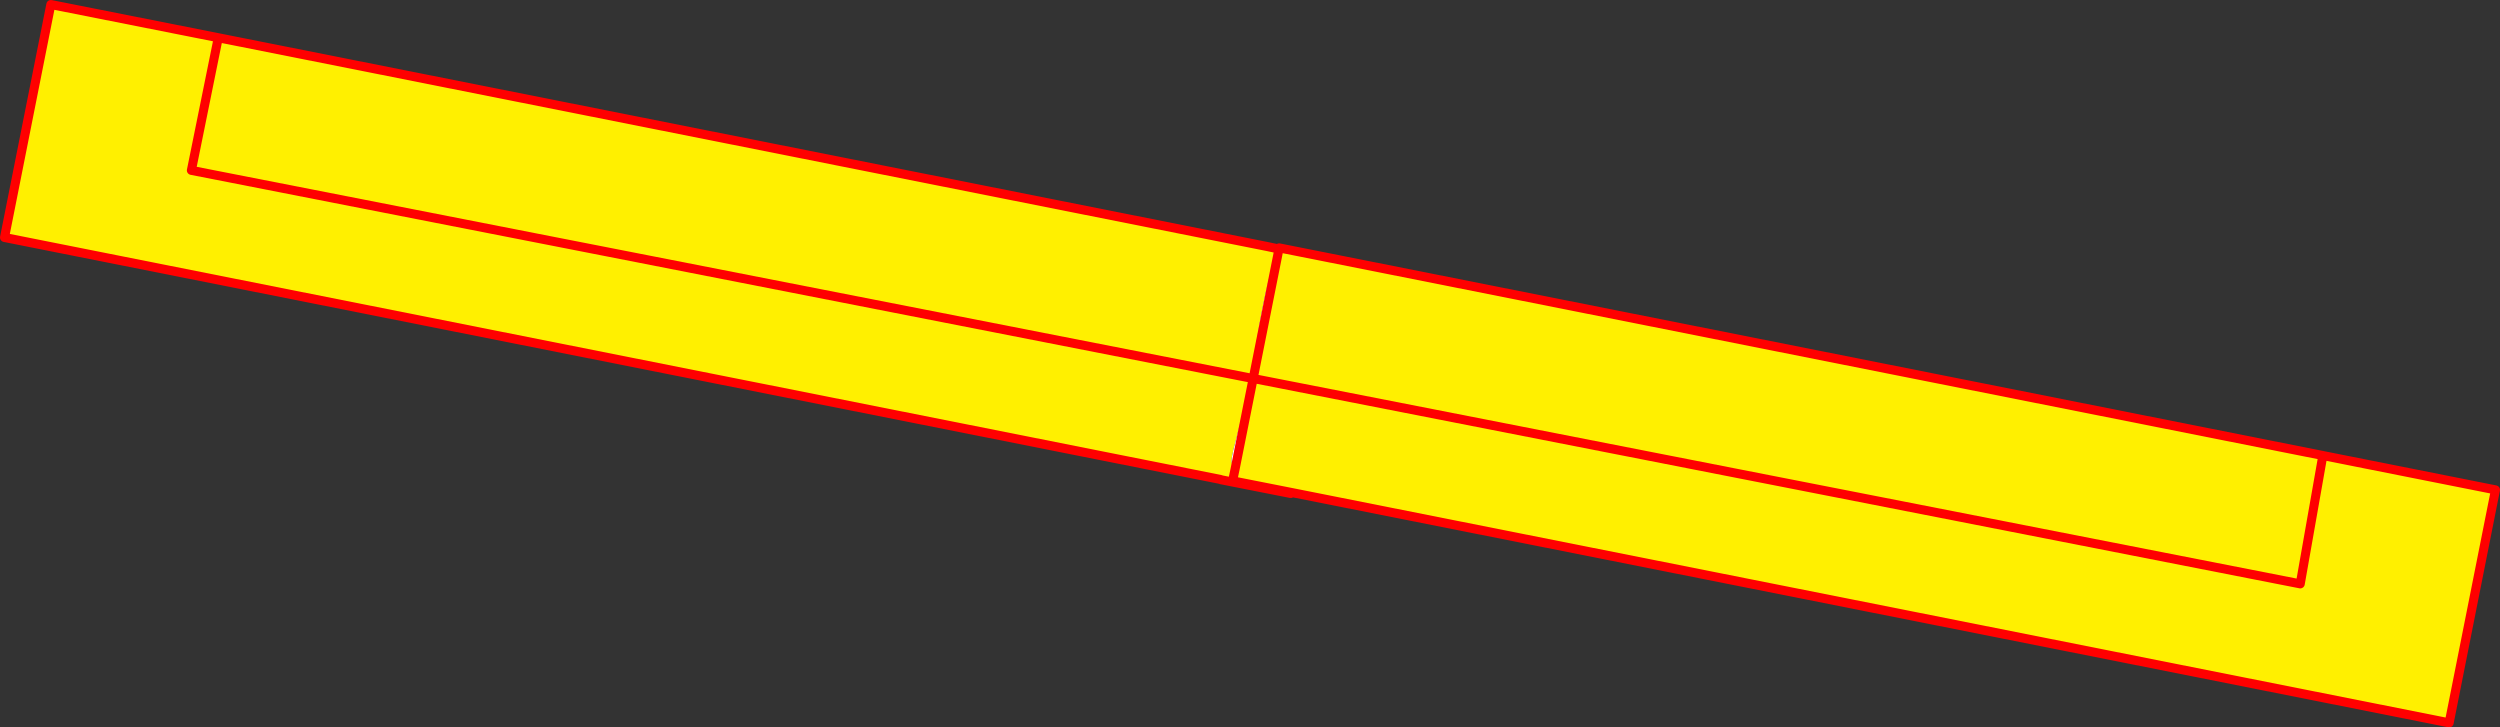
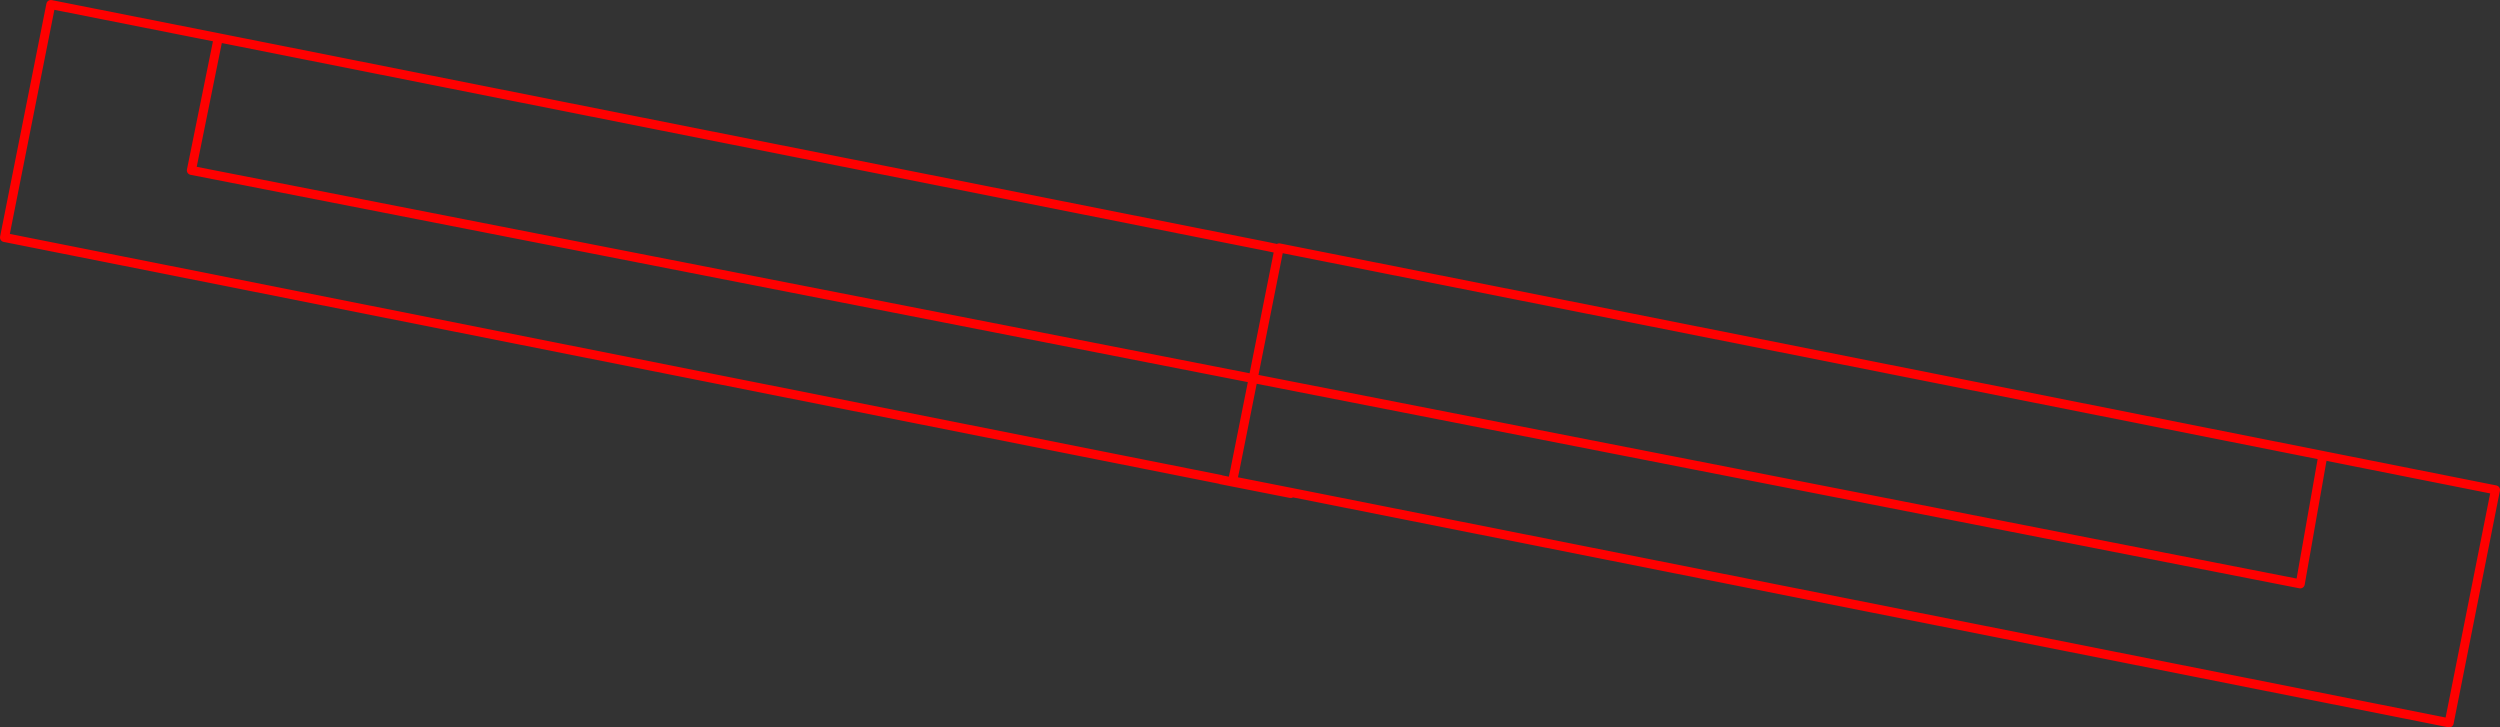
<svg xmlns="http://www.w3.org/2000/svg" height="160.95px" width="553.2px">
  <rect width="100%" height="100%" fill="#333333" stroke="none" />
  <g transform="matrix(1.0, 0.0, 0.0, 1.0, -85.45, -167.9)">
-     <path d="M368.45 223.0 L368.5 222.75 599.45 268.7 637.65 276.3 627.4 327.85 371.1 276.85 371.05 277.1 355.6 274.05 355.55 274.0 86.45 220.45 96.7 168.9 133.75 176.25 365.85 222.45 368.45 223.0 368.15 224.55 368.45 223.0 M362.75 251.65 L368.15 224.55 Q367.65 224.8 367.35 225.35 366.85 226.2 366.85 227.2 365.25 233.25 364.15 239.6 L363.45 243.8 363.4 244.4 362.15 251.55 360.7 258.3 358.85 265.55 Q358.3 267.4 358.0 269.25 357.8 270.7 358.75 271.7 L362.75 251.65 594.45 297.1 599.45 268.7 594.45 297.1 362.75 251.65 M371.1 276.85 L358.2 274.3 358.75 271.7 358.2 274.3 371.1 276.85 M133.75 176.25 L127.8 205.6 362.15 251.55 127.8 205.6 133.75 176.25" fill="#fff000" fill-rule="evenodd" stroke="none" />
-     <path d="M368.15 224.55 L362.75 251.65 362.15 251.55 362.75 251.65 358.75 271.7 Q357.8 270.7 358.0 269.25 358.3 267.4 358.85 265.55 L360.7 258.3 362.15 251.55 363.4 244.4 363.45 243.8 364.15 239.6 Q365.25 233.25 366.85 227.2 366.85 226.2 367.35 225.35 367.65 224.8 368.15 224.55" fill="#ffffff" fill-rule="evenodd" stroke="none" />
    <path d="M368.45 223.0 L368.5 222.75 599.45 268.7 637.65 276.3 627.4 327.85 371.1 276.85 371.05 277.1 355.6 274.05 355.55 274.0 86.45 220.45 96.7 168.9 133.75 176.25 365.85 222.45 368.45 223.0 368.15 224.55 362.75 251.65 594.45 297.1 599.45 268.7 M362.15 251.55 L362.75 251.65 358.75 271.7 358.2 274.3 371.1 276.85 M362.15 251.55 L127.8 205.6 133.75 176.25" fill="none" stroke="#ff0000" stroke-linecap="round" stroke-linejoin="round" stroke-width="2.0" />
  </g>
</svg>